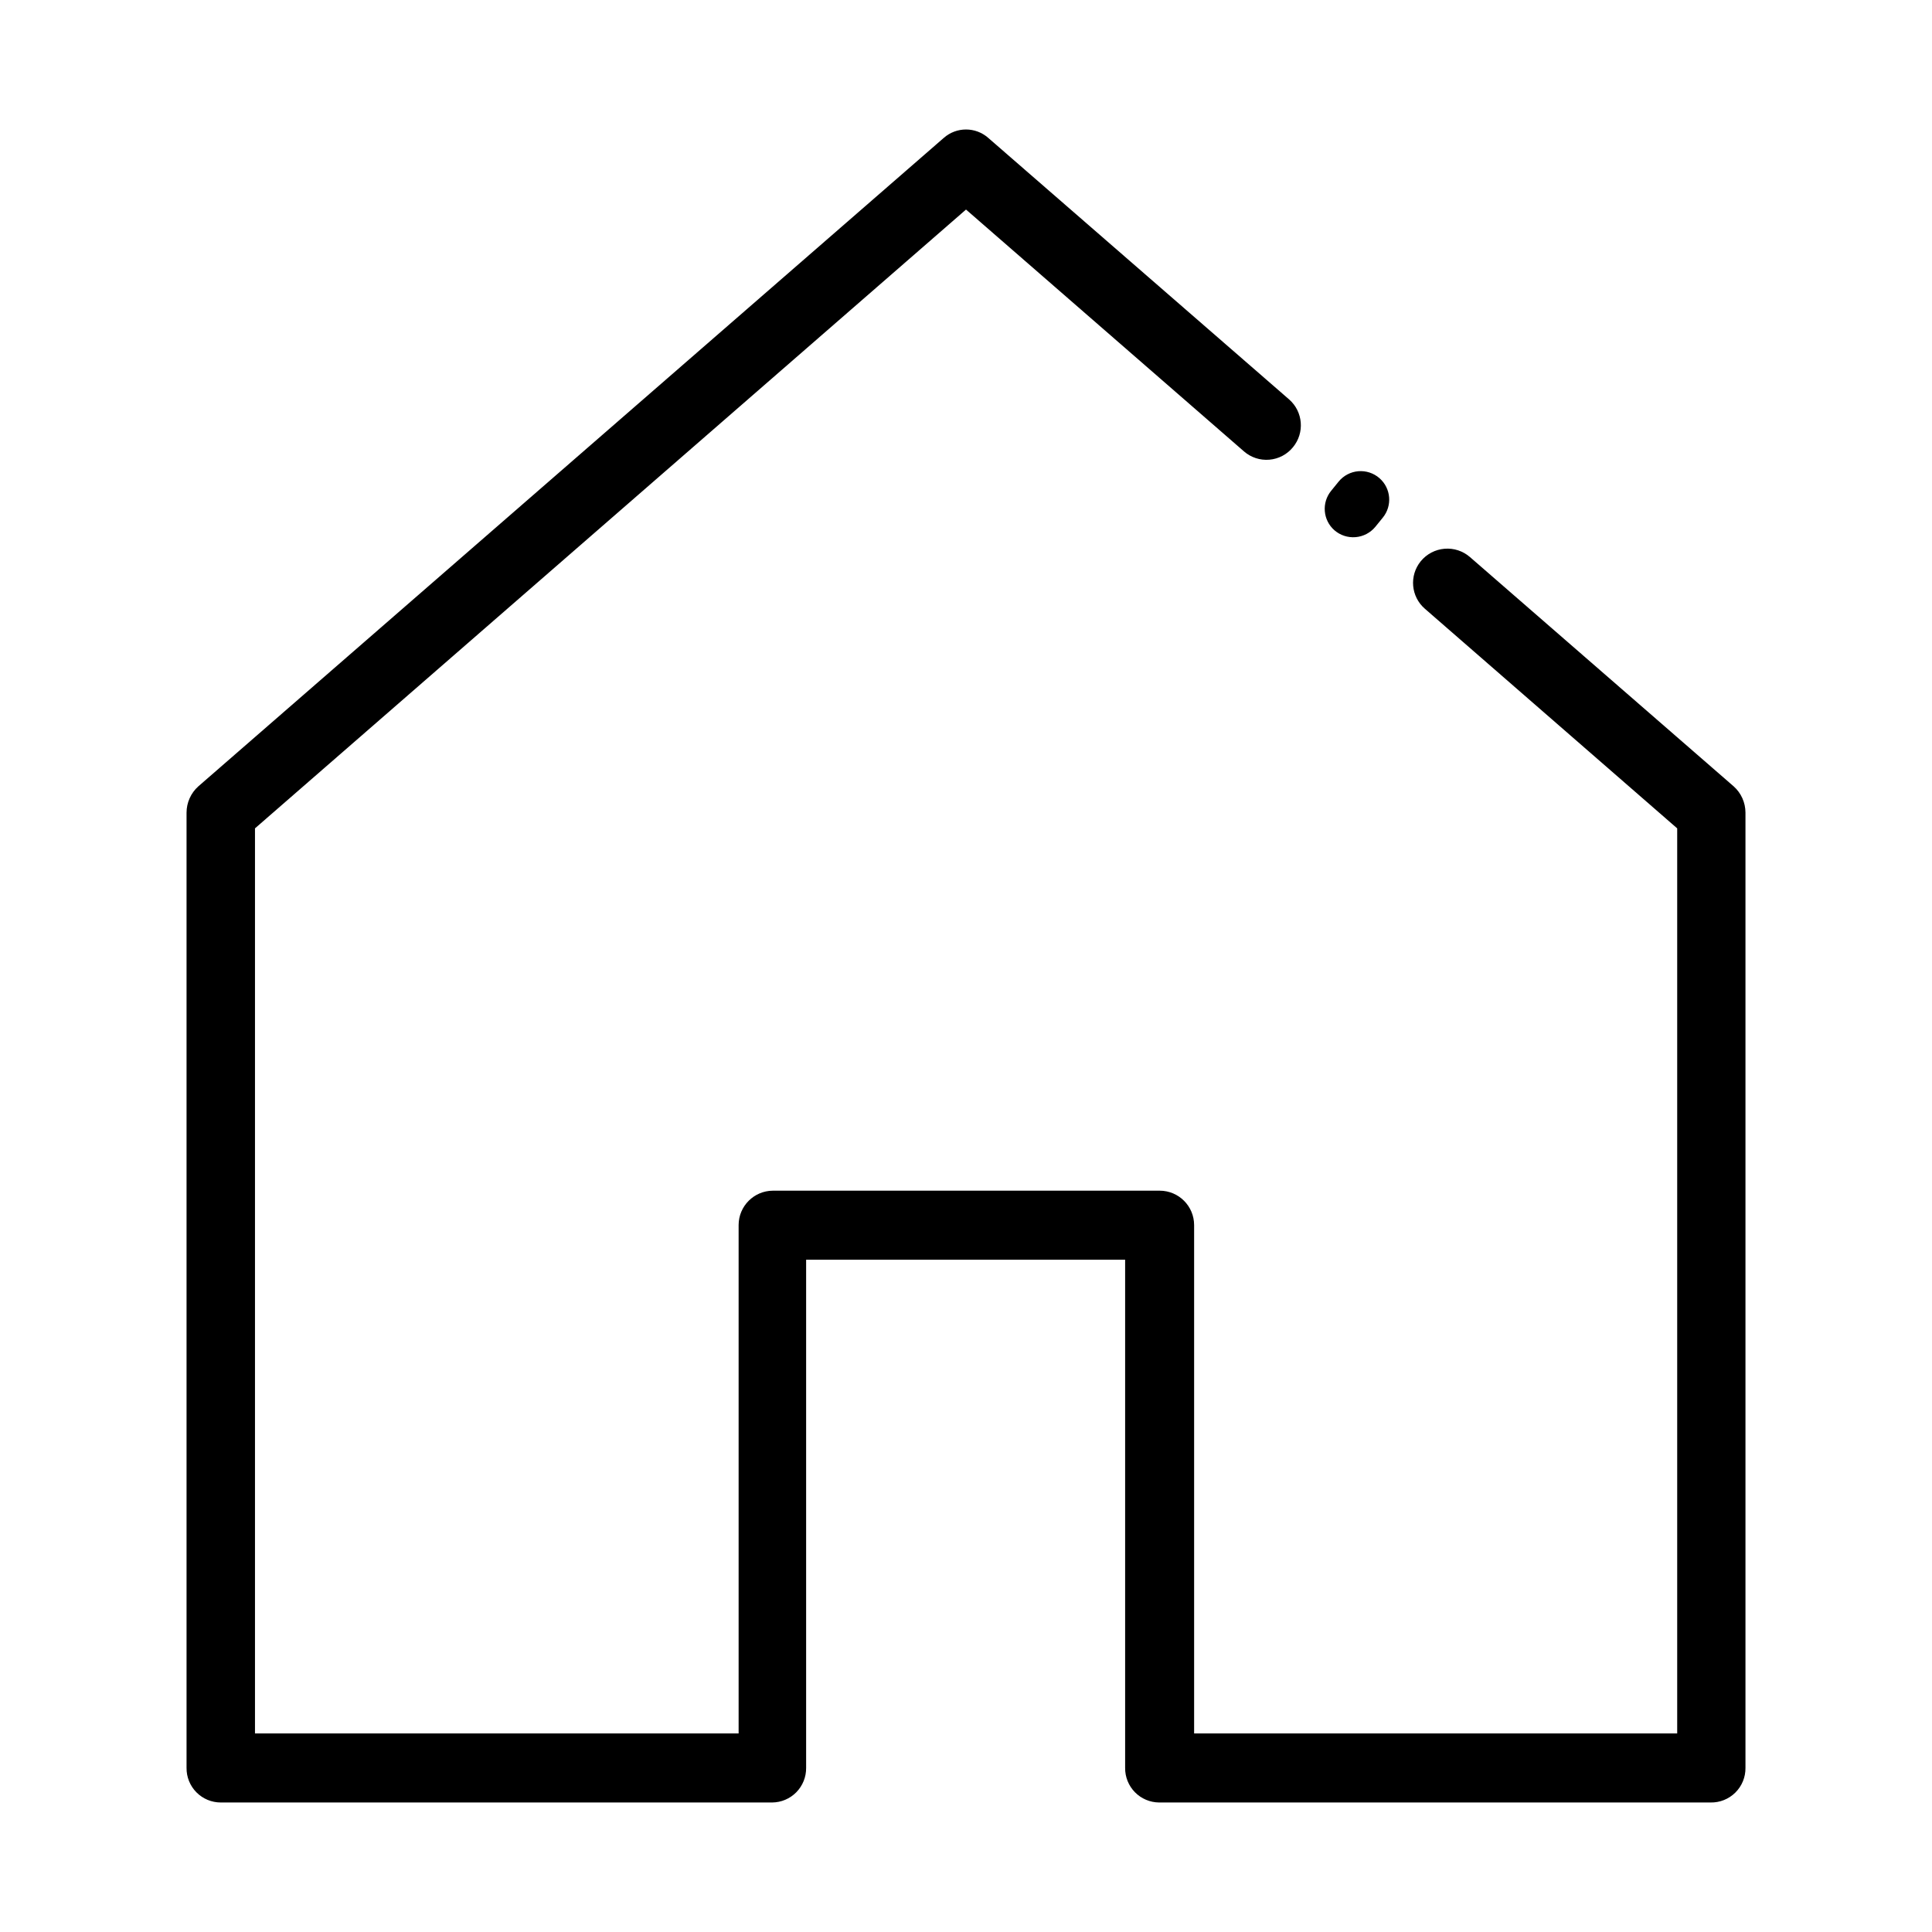
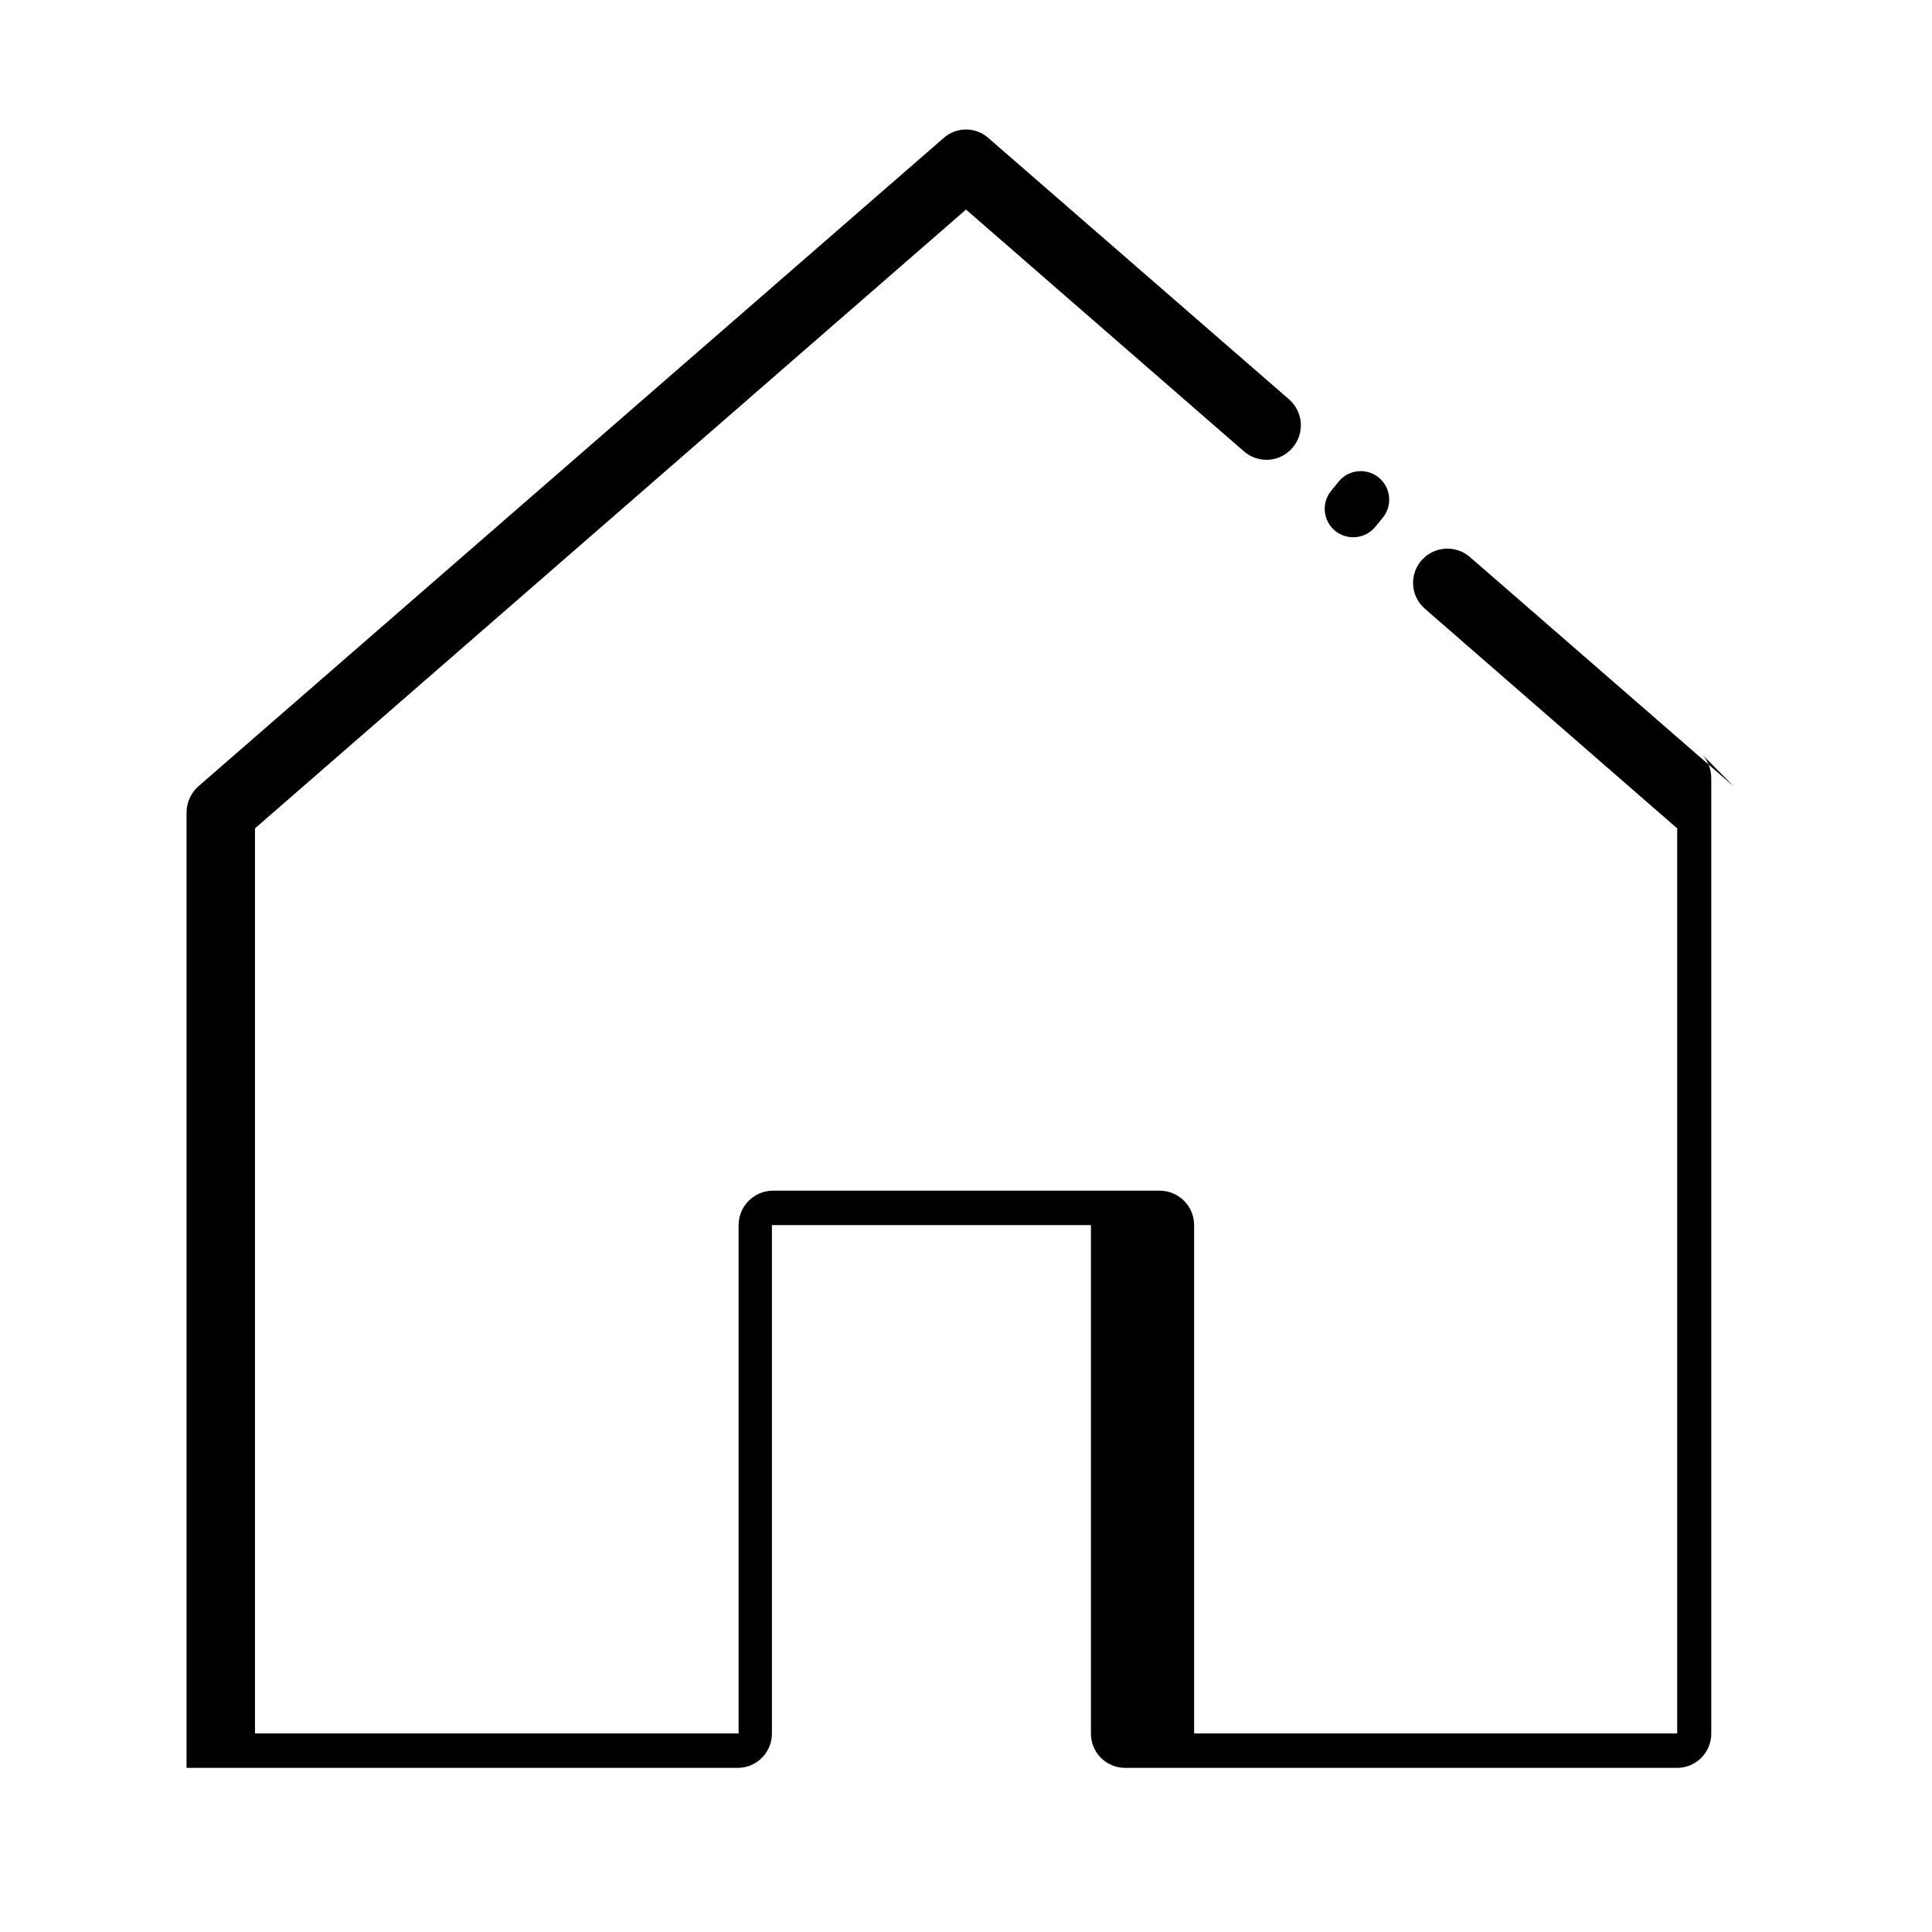
<svg xmlns="http://www.w3.org/2000/svg" fill="#000000" width="800px" height="800px" version="1.1" viewBox="144 144 512 512">
-   <path d="m603.44 352.39-69.879-60.758c-1.863-1.621-4.301-2.418-6.758-2.207-2.461 0.207-4.731 1.406-6.293 3.316-3.098 3.805-2.609 9.387 1.109 12.594l66.855 58.191v239.86h-128.02v-134.72c0-5.035-4.086-9.121-9.121-9.121h-102.52c-4.996 0.031-9.043 4.074-9.07 9.07v134.77h-128.17v-239.86l188.43-163.99 73.656 64.086c1.852 1.617 4.281 2.414 6.734 2.203 2.449-0.207 4.711-1.402 6.262-3.312 3.133-3.797 2.688-9.391-1.008-12.645l-79.75-69.324c-3.371-2.969-8.422-2.969-11.789 0l-197.55 171.85c-1.977 1.773-3.113 4.301-3.121 6.953v253.16c-0.027 2.426 0.914 4.758 2.621 6.481 1.703 1.723 4.023 2.691 6.445 2.691h146.11c2.414-0.016 4.723-0.988 6.418-2.711 1.691-1.723 2.629-4.047 2.602-6.461v-134.67h84.539v134.67c-0.027 2.414 0.91 4.738 2.602 6.461 1.691 1.723 4.004 2.695 6.418 2.711h146.11-0.004c2.457 0.055 4.832-0.891 6.582-2.621 1.746-1.727 2.719-4.09 2.688-6.551v-253.16c-0.008-2.652-1.141-5.18-3.121-6.953zm-94.969-68.77 1.965-2.418c2.59-3.152 2.211-7.789-0.855-10.477-1.543-1.352-3.566-2.016-5.609-1.848-2.043 0.172-3.926 1.164-5.223 2.754l-1.965 2.418c-2.59 3.152-2.211 7.789 0.855 10.477 1.547 1.34 3.57 1.996 5.606 1.824 2.039-0.172 3.922-1.152 5.227-2.731z" />
+   <path d="m603.44 352.39-69.879-60.758c-1.863-1.621-4.301-2.418-6.758-2.207-2.461 0.207-4.731 1.406-6.293 3.316-3.098 3.805-2.609 9.387 1.109 12.594l66.855 58.191v239.86h-128.02v-134.72c0-5.035-4.086-9.121-9.121-9.121h-102.52c-4.996 0.031-9.043 4.074-9.07 9.07v134.77h-128.17v-239.86l188.43-163.99 73.656 64.086c1.852 1.617 4.281 2.414 6.734 2.203 2.449-0.207 4.711-1.402 6.262-3.312 3.133-3.797 2.688-9.391-1.008-12.645l-79.75-69.324c-3.371-2.969-8.422-2.969-11.789 0l-197.55 171.85c-1.977 1.773-3.113 4.301-3.121 6.953v253.16h146.11c2.414-0.016 4.723-0.988 6.418-2.711 1.691-1.723 2.629-4.047 2.602-6.461v-134.67h84.539v134.67c-0.027 2.414 0.91 4.738 2.602 6.461 1.691 1.723 4.004 2.695 6.418 2.711h146.11-0.004c2.457 0.055 4.832-0.891 6.582-2.621 1.746-1.727 2.719-4.09 2.688-6.551v-253.16c-0.008-2.652-1.141-5.18-3.121-6.953zm-94.969-68.77 1.965-2.418c2.59-3.152 2.211-7.789-0.855-10.477-1.543-1.352-3.566-2.016-5.609-1.848-2.043 0.172-3.926 1.164-5.223 2.754l-1.965 2.418c-2.59 3.152-2.211 7.789 0.855 10.477 1.547 1.34 3.57 1.996 5.606 1.824 2.039-0.172 3.922-1.152 5.227-2.731z" />
</svg>